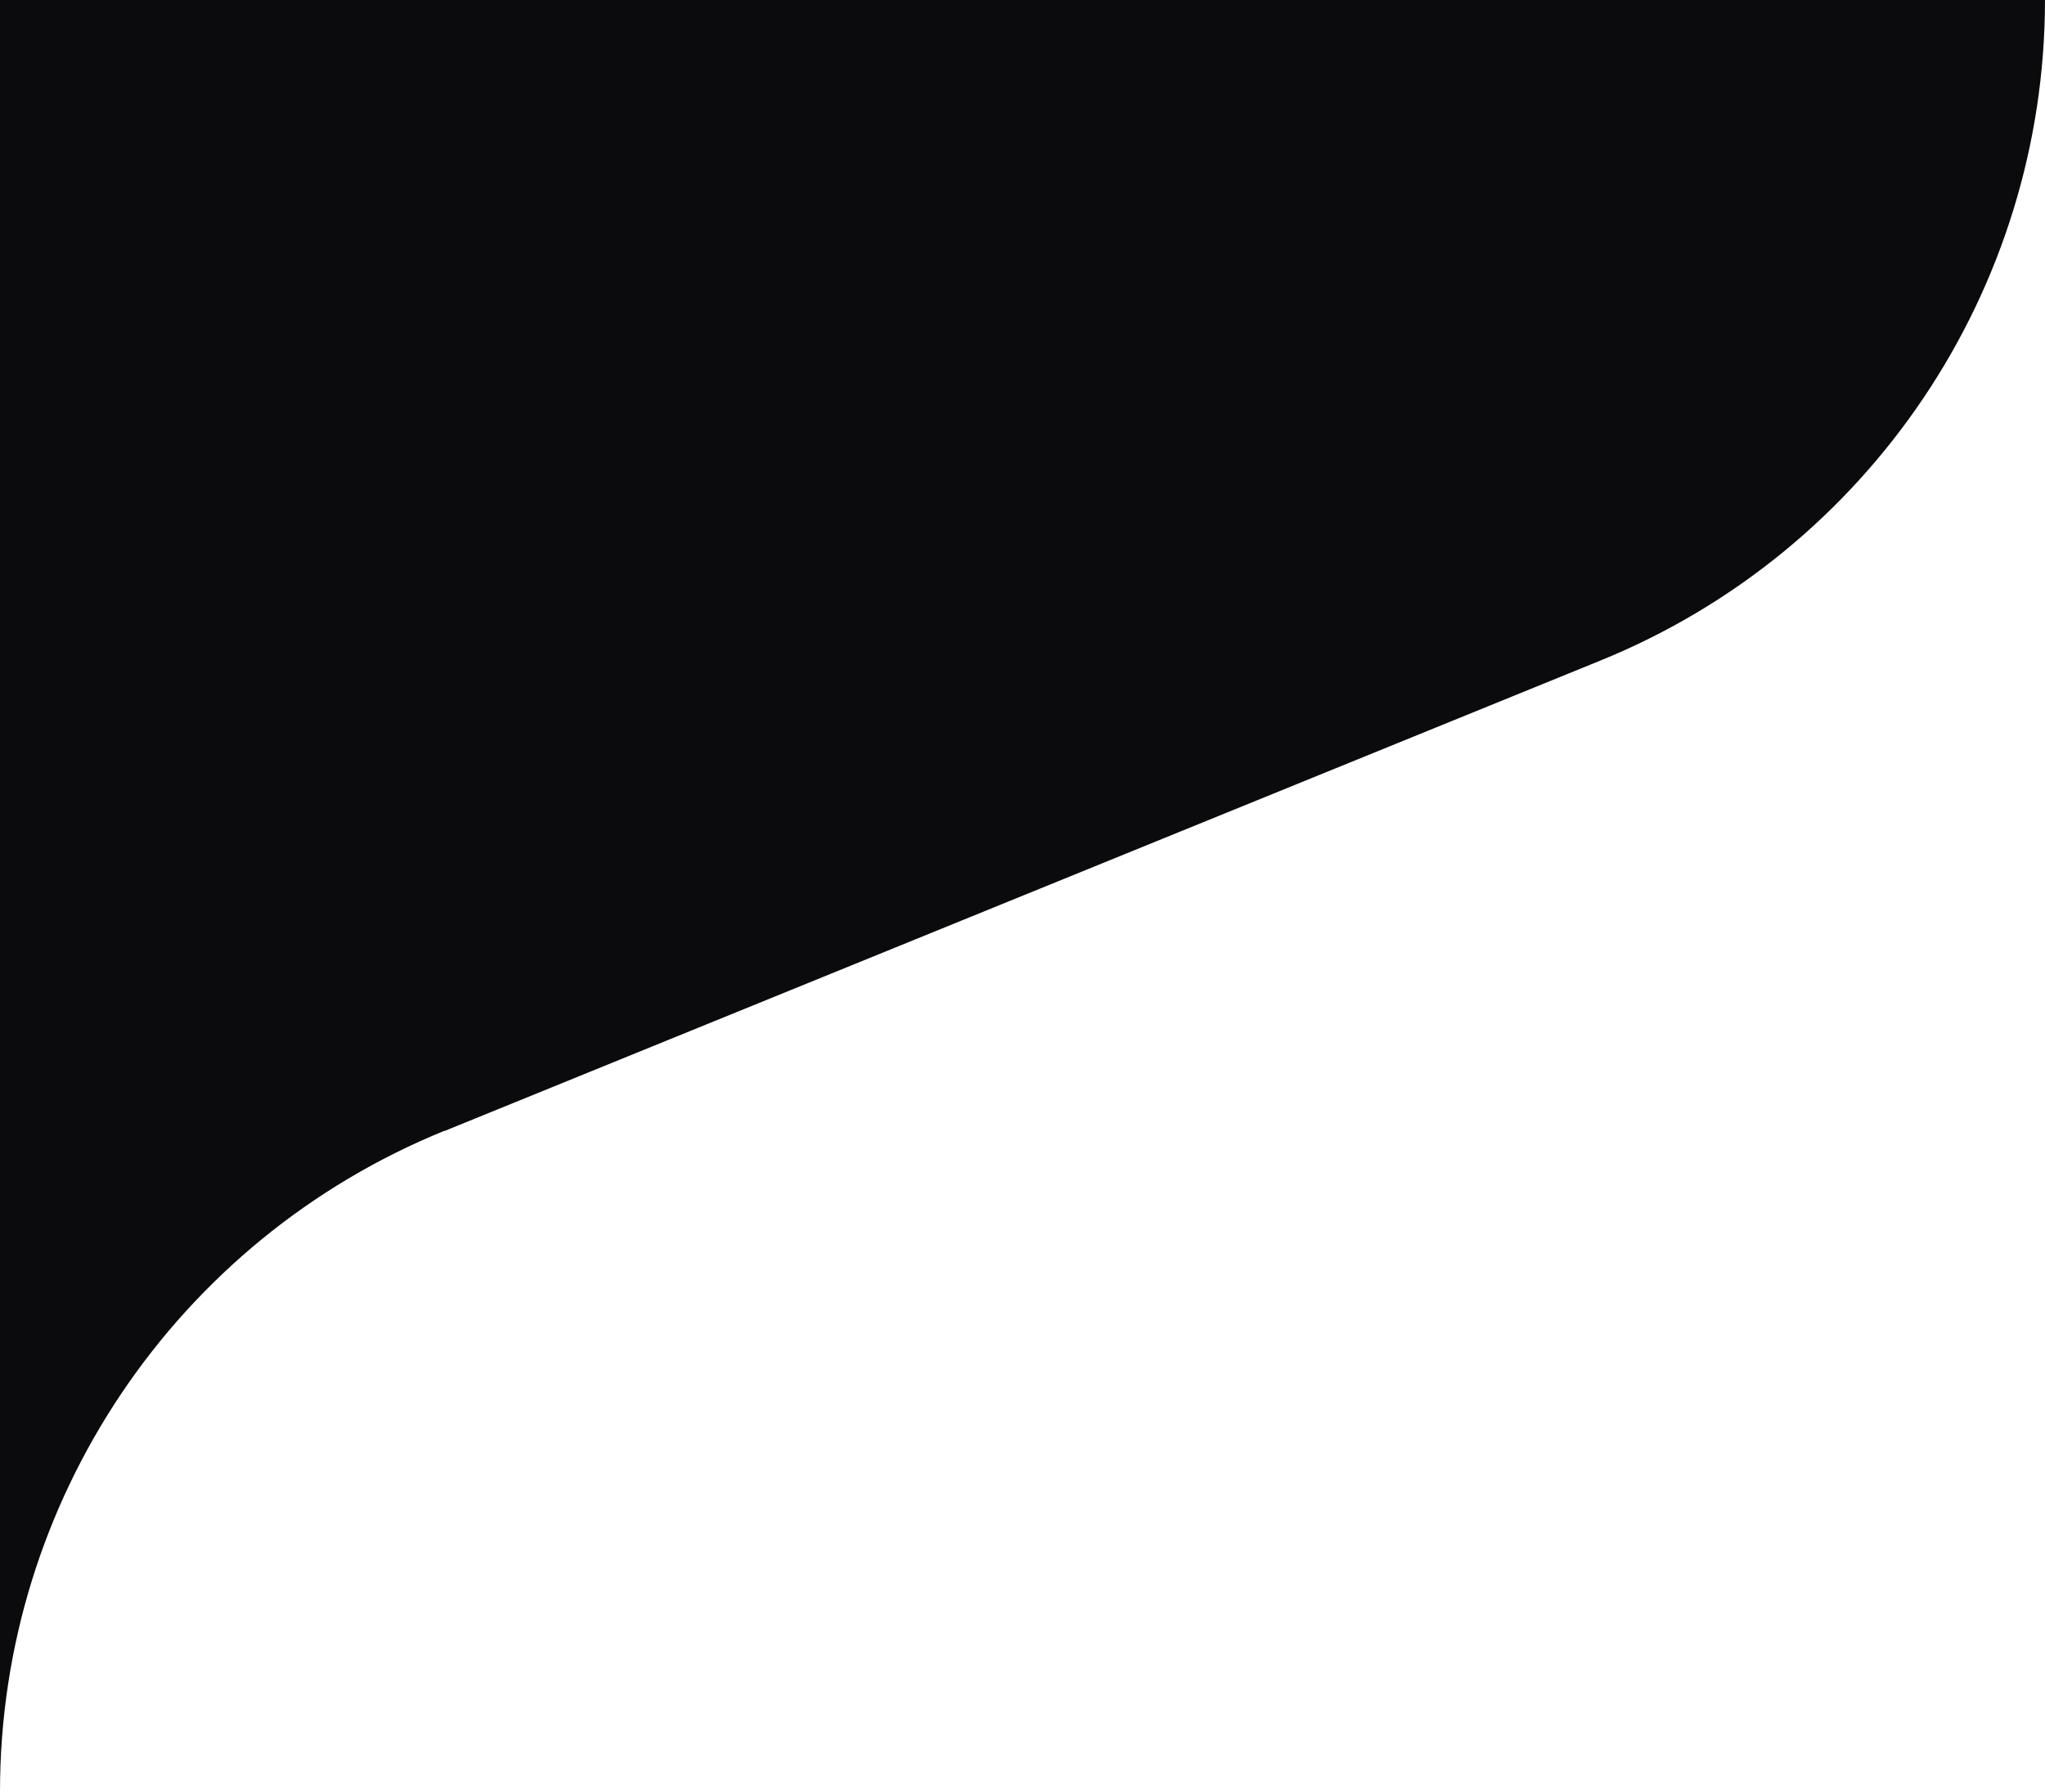
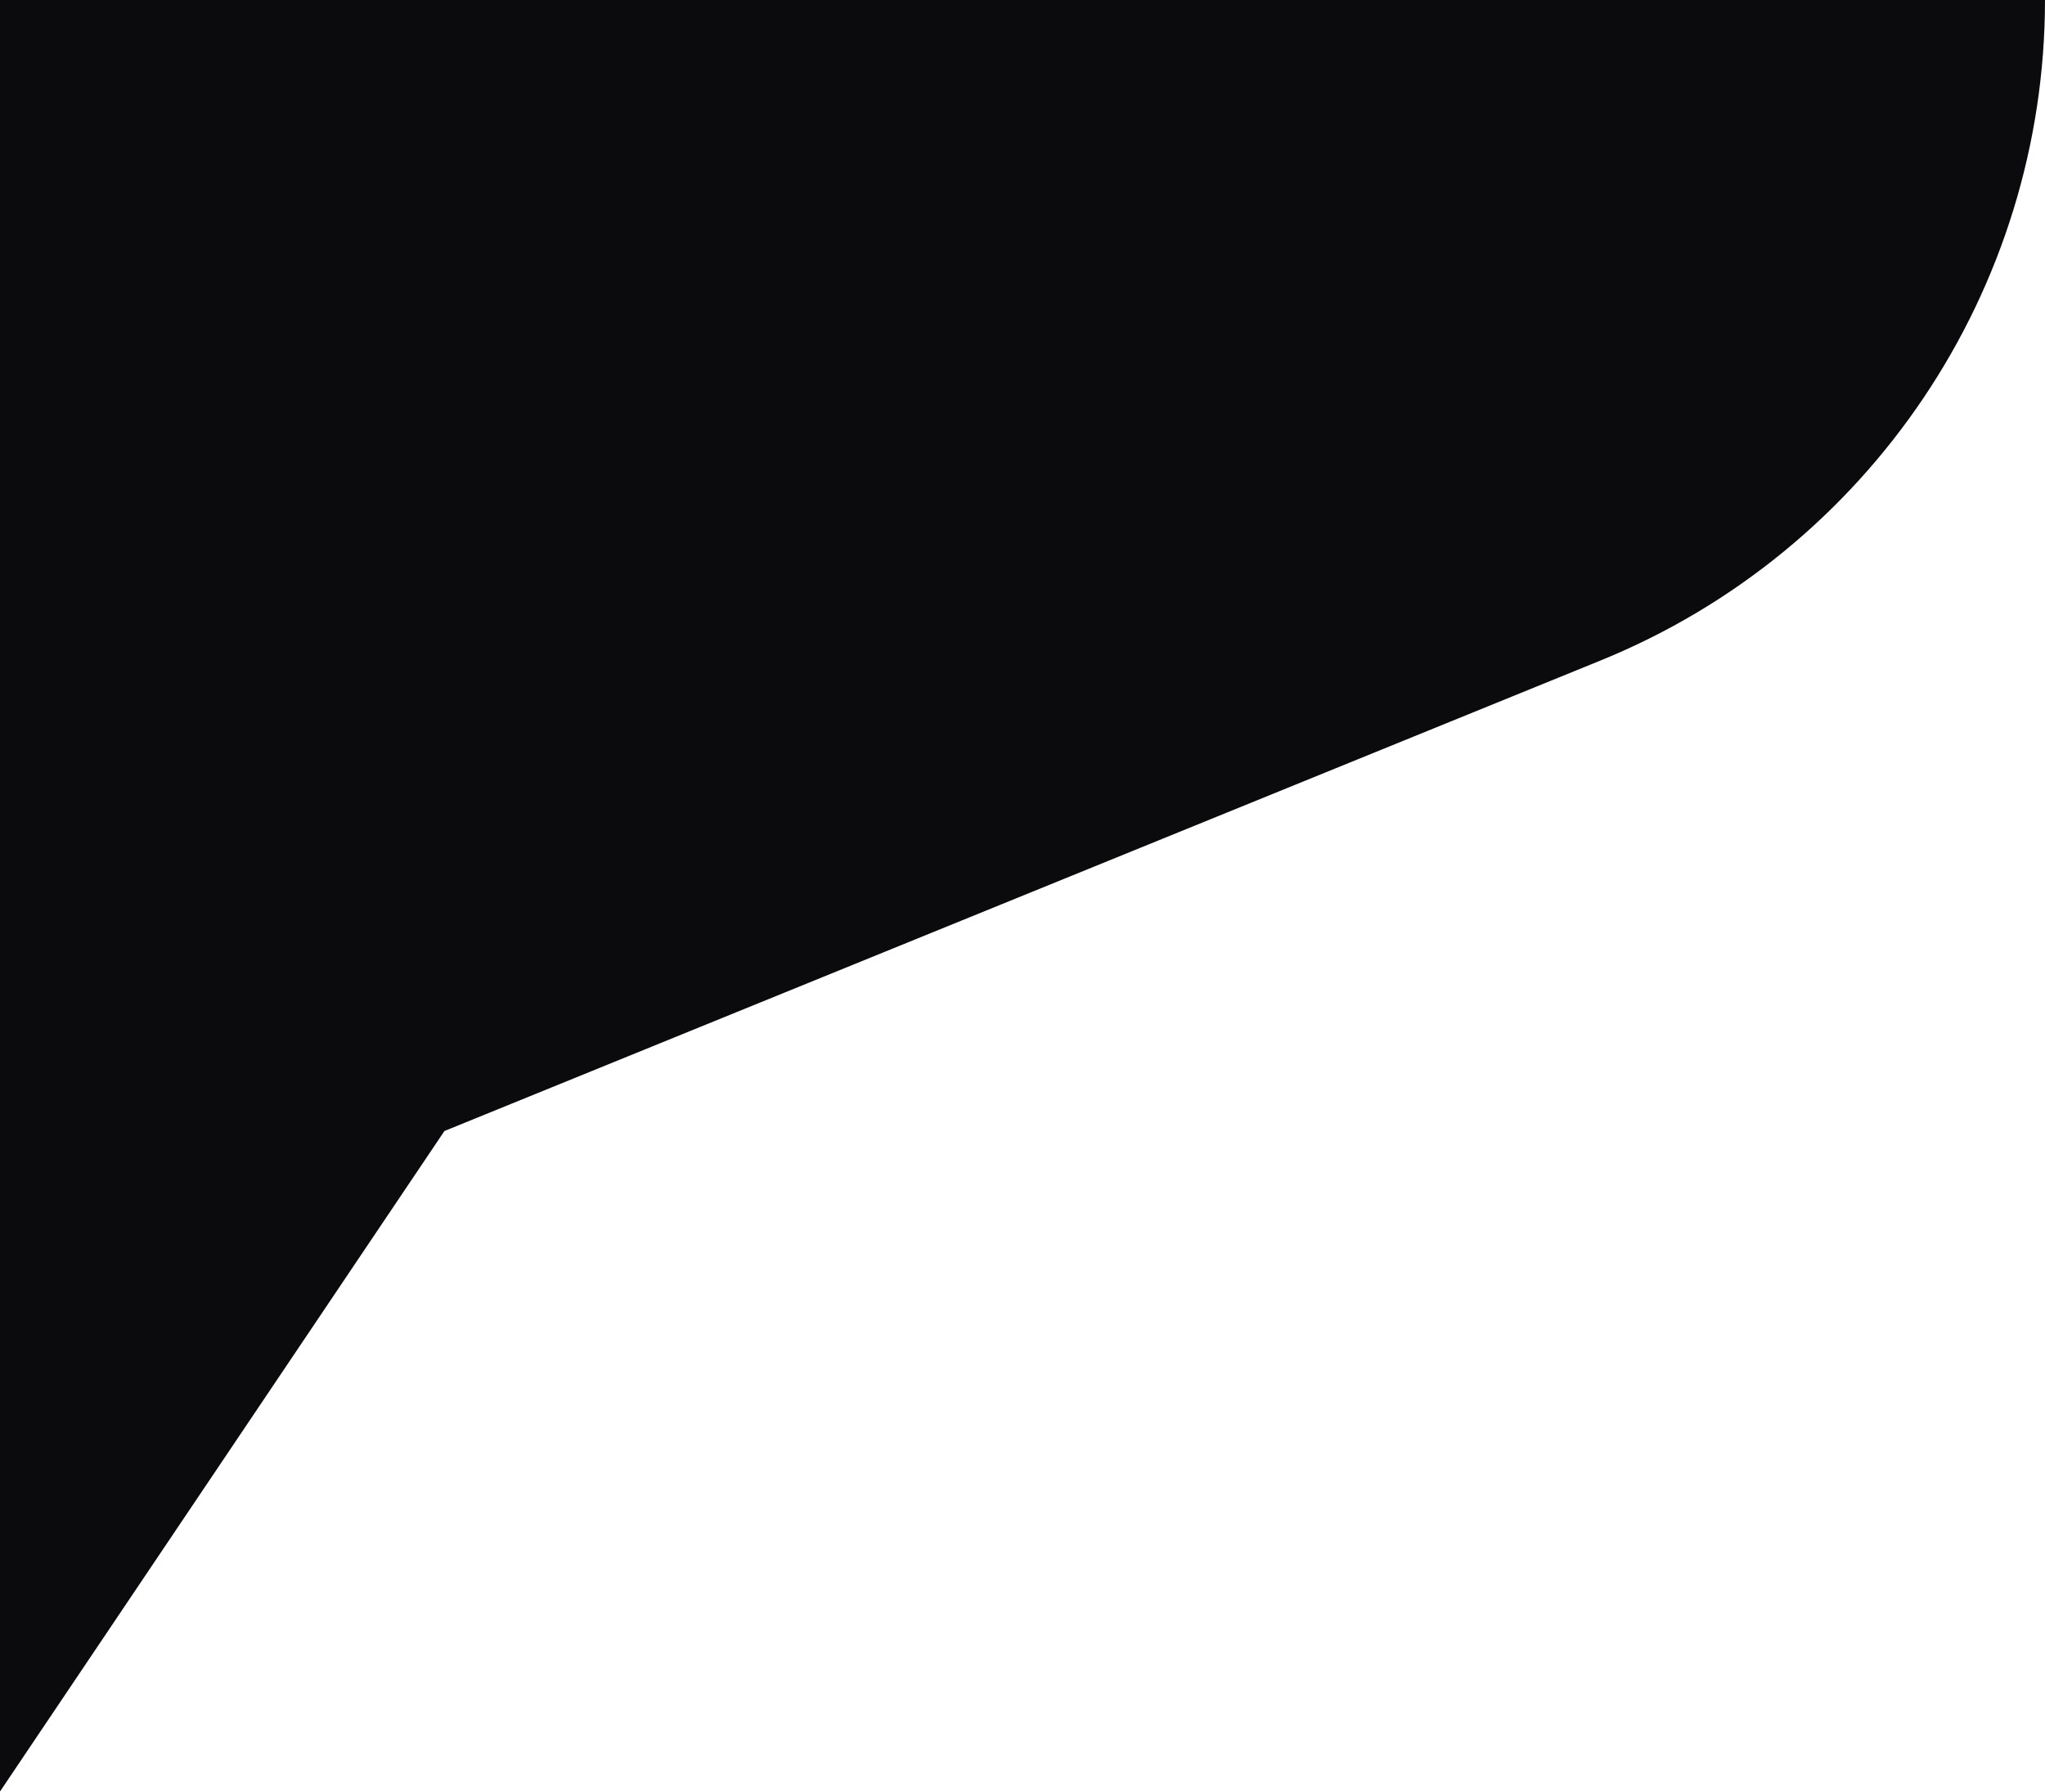
<svg xmlns="http://www.w3.org/2000/svg" id="Layer_2" data-name="Layer 2" viewBox="0 0 86 75.36">
  <defs>
    <style>
      .cls-1 {
        fill: #0b0b0d;
      }
    </style>
  </defs>
  <g id="Layer_1-2" data-name="Layer 1">
-     <path class="cls-1" d="M18.69,47.57l48.62-19.79c11.3-4.6,18.69-15.59,18.69-27.79H0v75.36c0-12.2,7.39-23.19,18.69-27.79Z" />
+     <path class="cls-1" d="M18.69,47.57l48.62-19.79c11.3-4.6,18.69-15.59,18.69-27.79H0v75.36Z" />
  </g>
</svg>